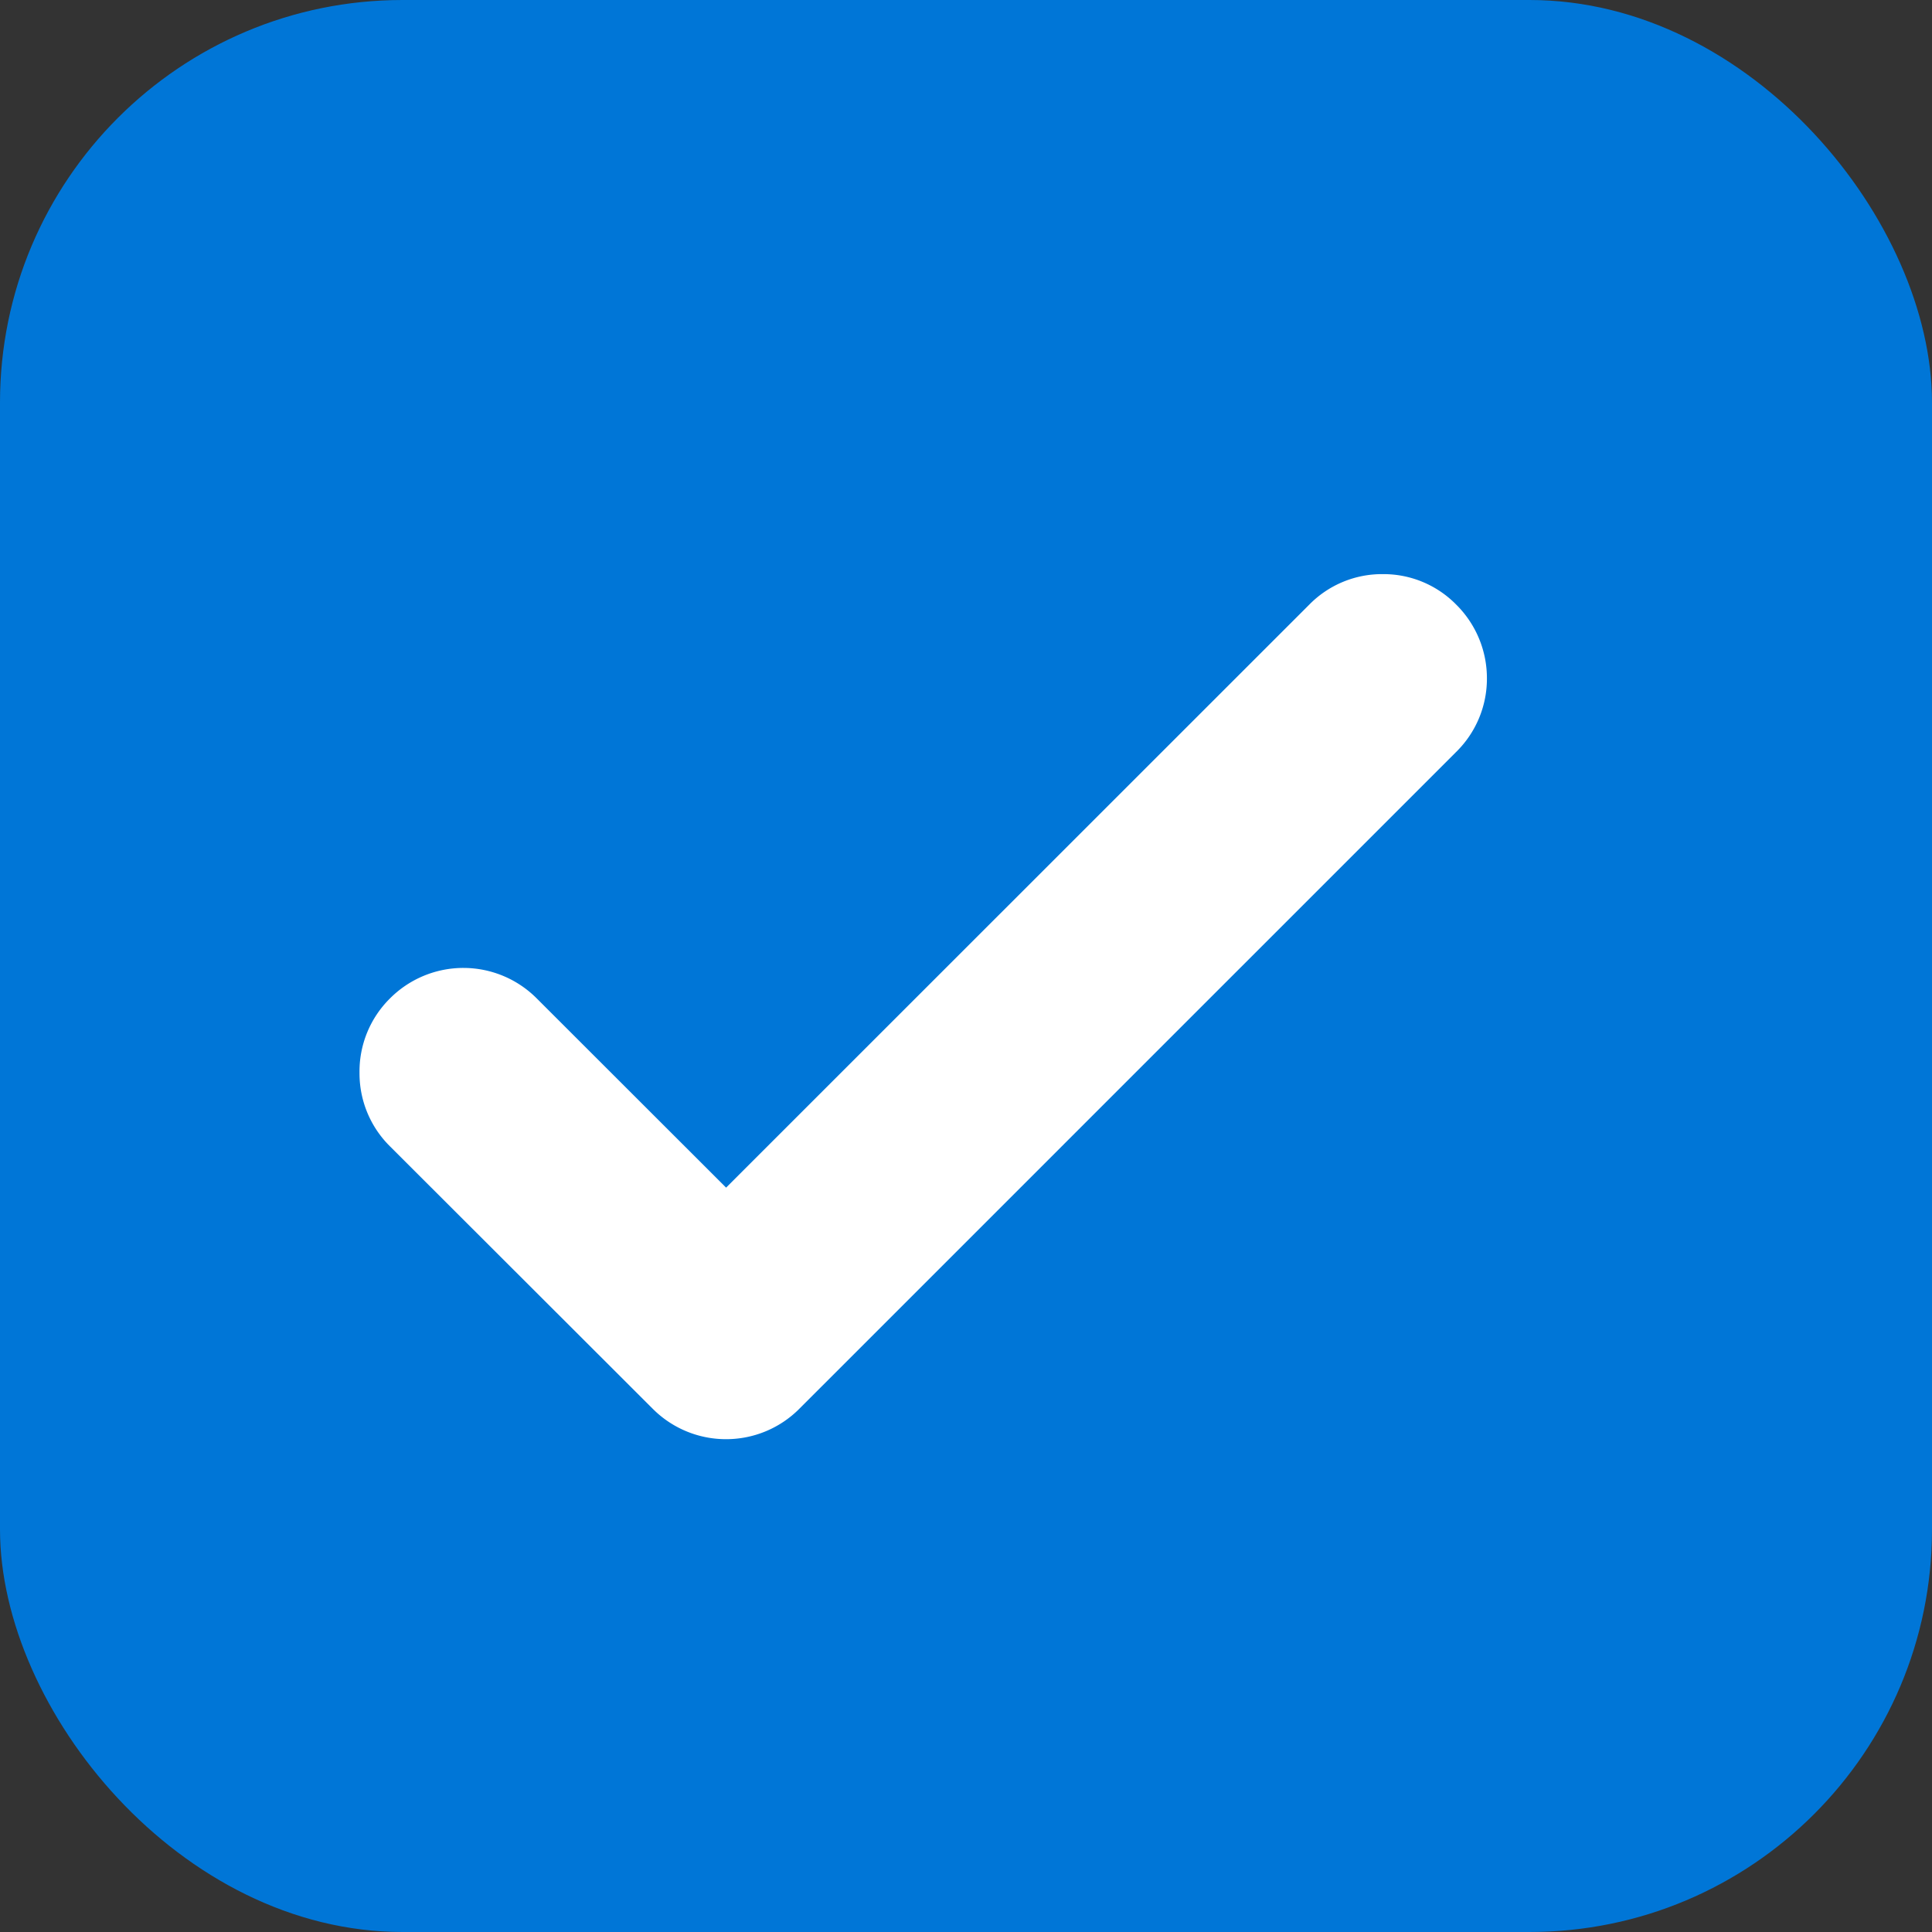
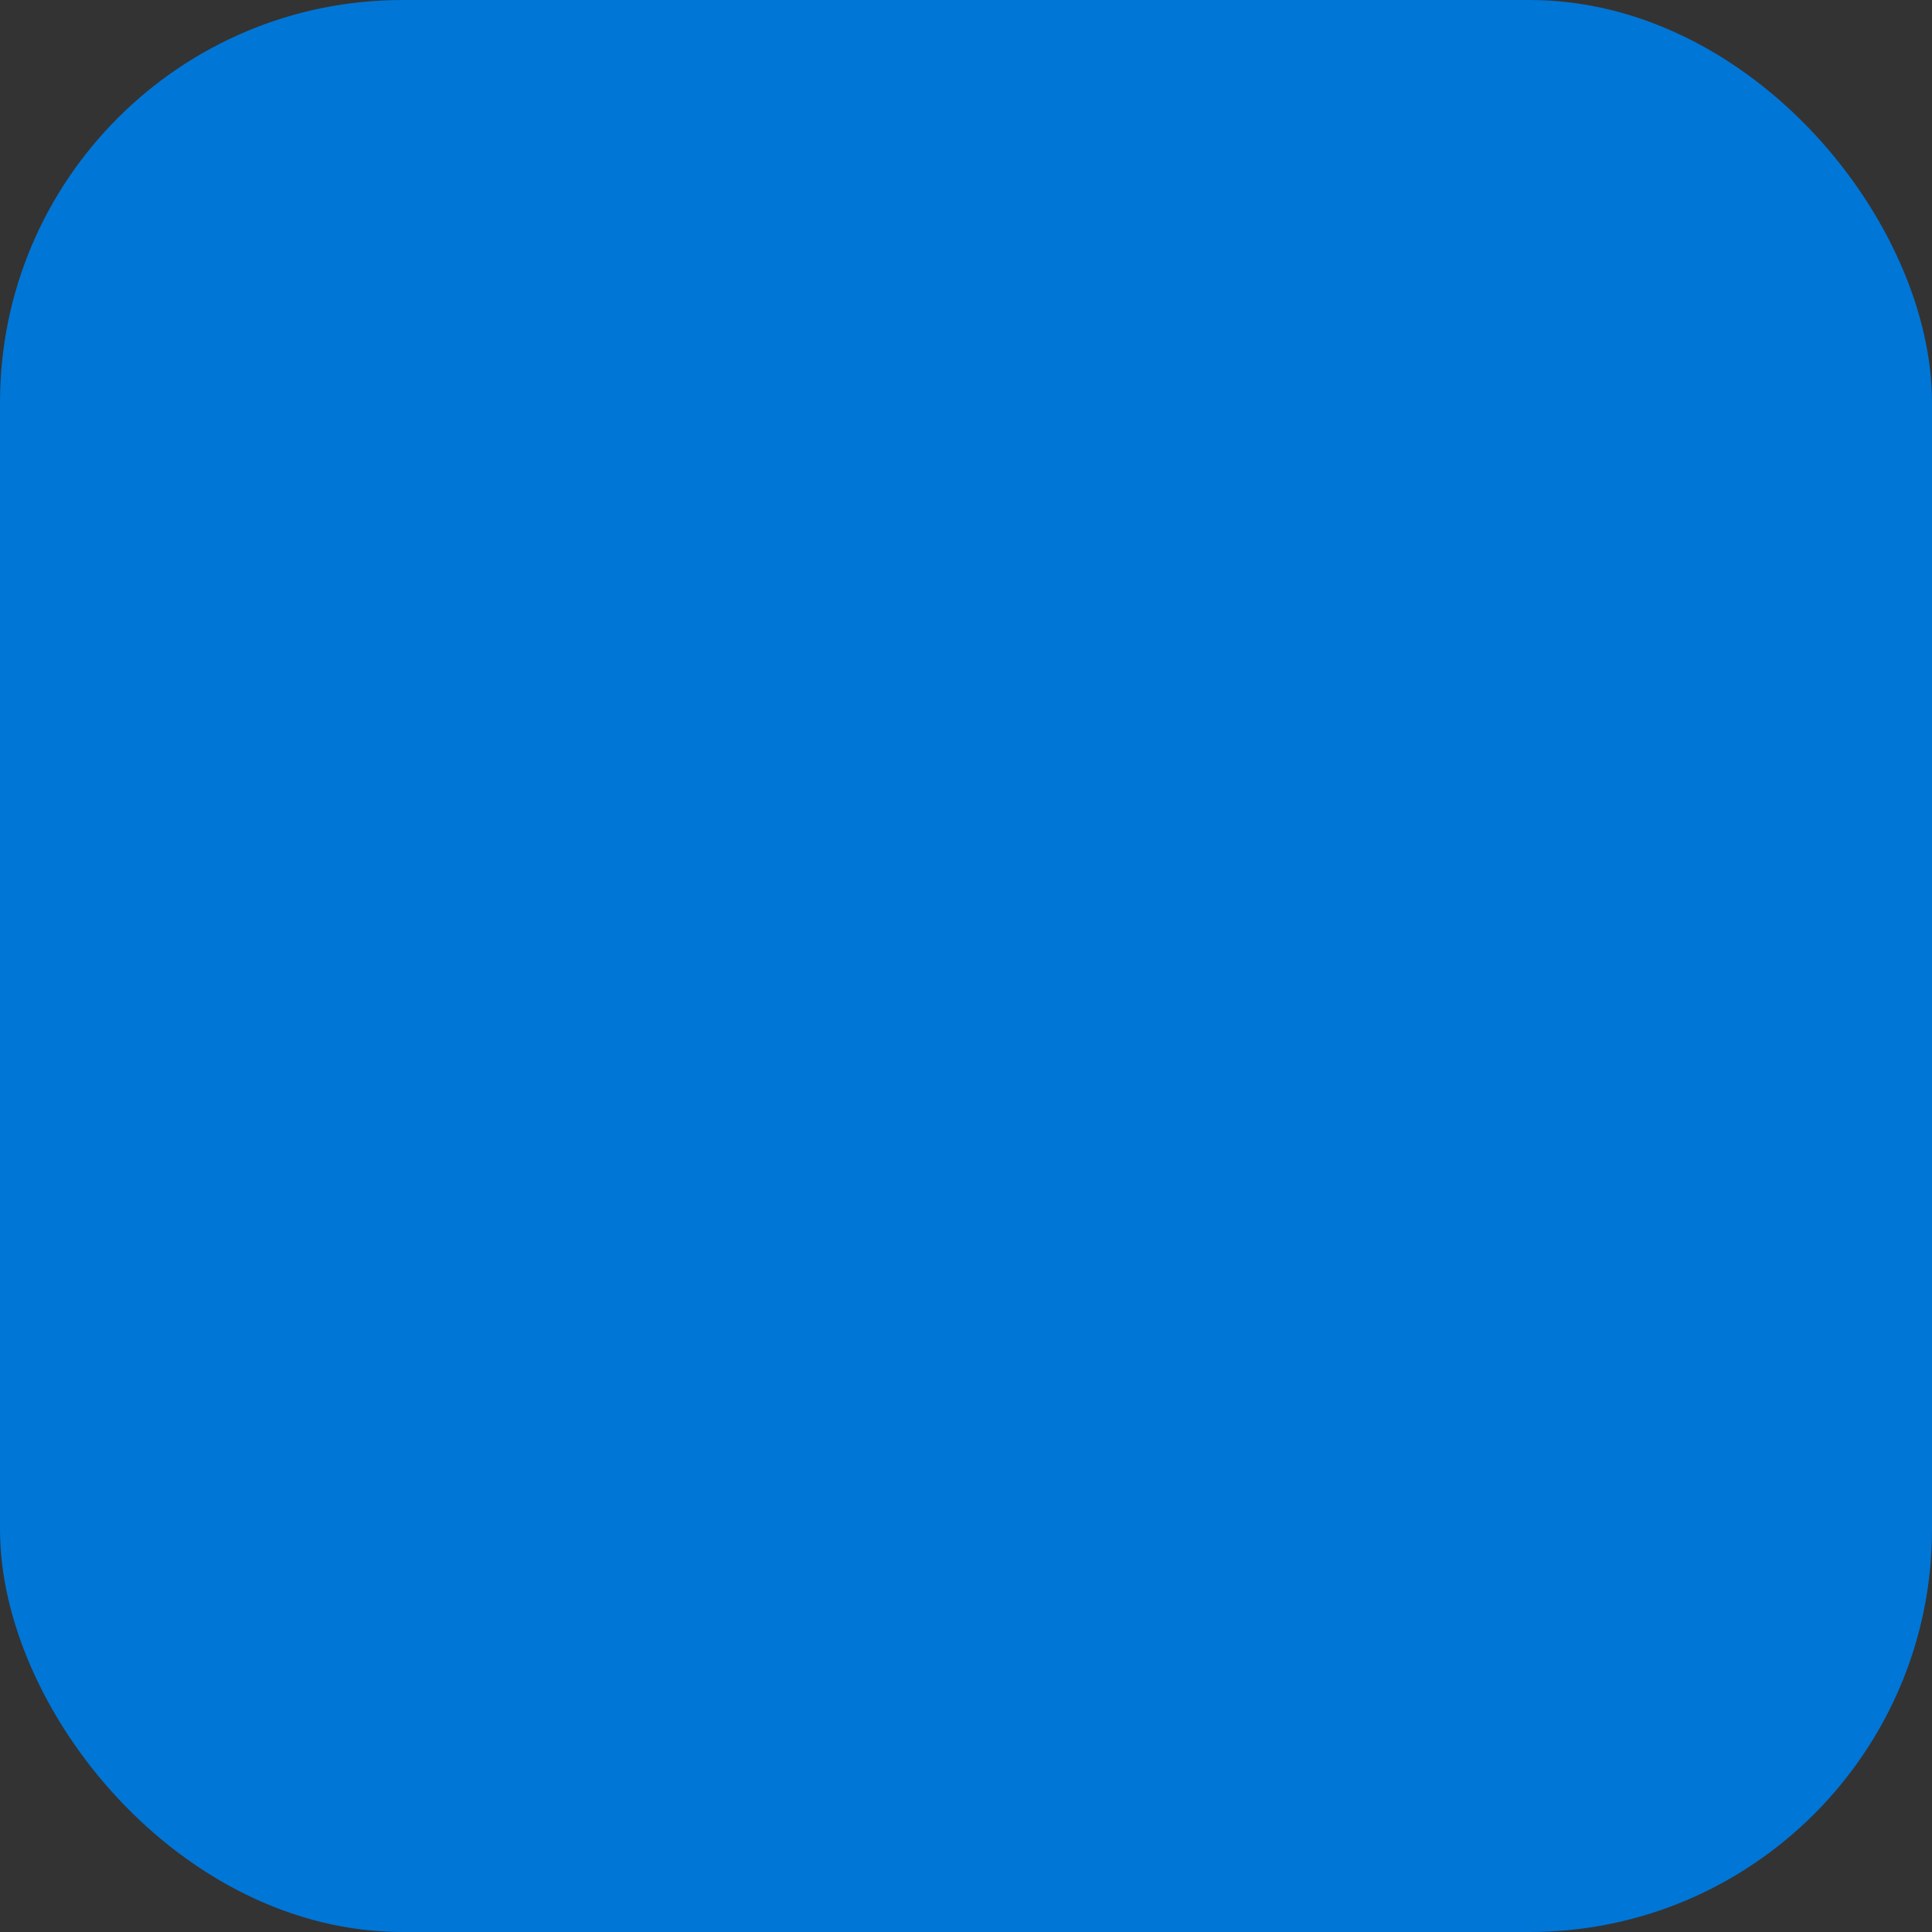
<svg xmlns="http://www.w3.org/2000/svg" id="CHECKBOX_SELECTED" data-name="CHECKBOX SELECTED" width="24" height="24" viewBox="0 0 24 24">
  <rect x="0" y="0" width="24" height="24" fill="#333333" stroke="none" />
  <defs>
    <style>
      .cls-1 {
        fill: #0076D7;
      }

      .cls-2 {
        fill: #fff;
        stroke: #fff;
        stroke-width: 0.4px;
      }
    </style>
  </defs>
  <g id="Component_115_4" data-name="Component 115 – 4">
    <rect id="CHECKBOX" class="cls-1" width="24" height="24" rx="5" />
-     <path id="Path_230899" data-name="Path 230899" class="cls-2" d="M-11868.916,8104.4l-3.264-3.26a1.074,1.074,0,0,1-.318-.772,1.075,1.075,0,0,1,.318-.779,1.087,1.087,0,0,1,.773-.322,1.086,1.086,0,0,1,.771.322l2.492,2.49,7.387-7.385a1.065,1.065,0,0,1,.77-.319,1.065,1.065,0,0,1,.77.319,1.086,1.086,0,0,1,.324.778,1.074,1.074,0,0,1-.324.771l-8.156,8.156a1.082,1.082,0,0,1-.77.322A1.084,1.084,0,0,1-11868.916,8104.4Z" transform="translate(11877.164 -8087.043)" />
  </g>
</svg>